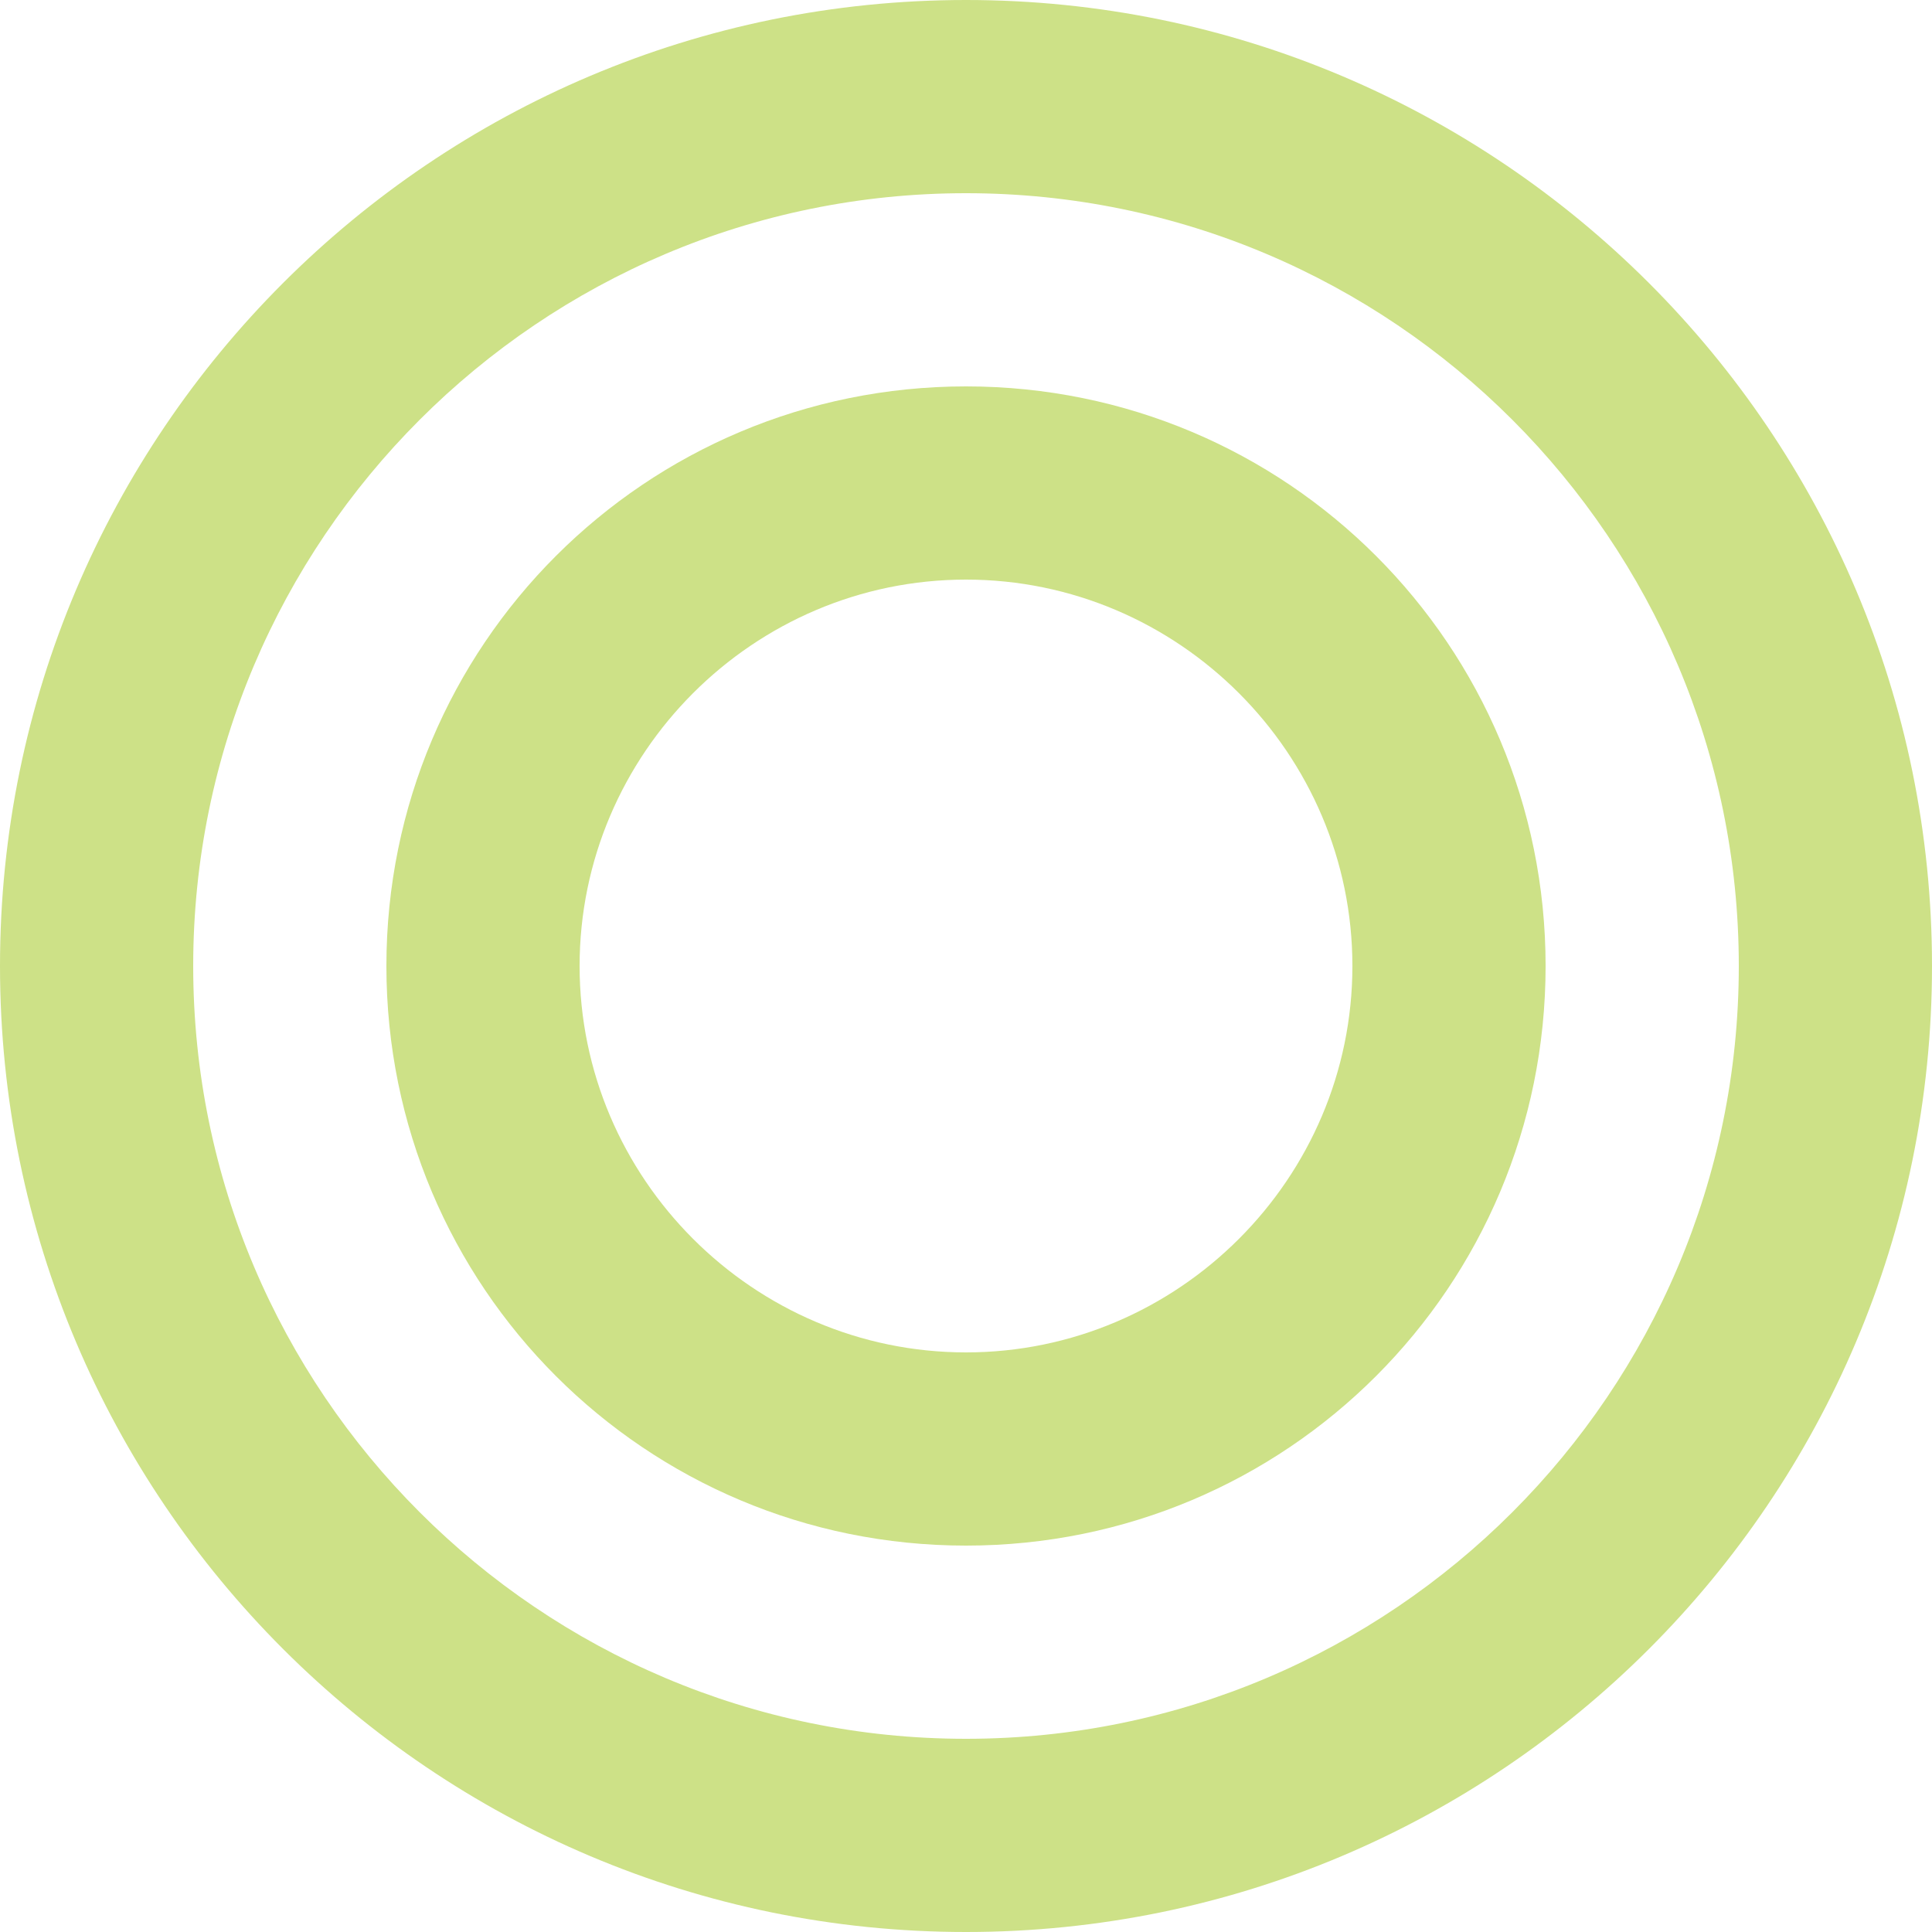
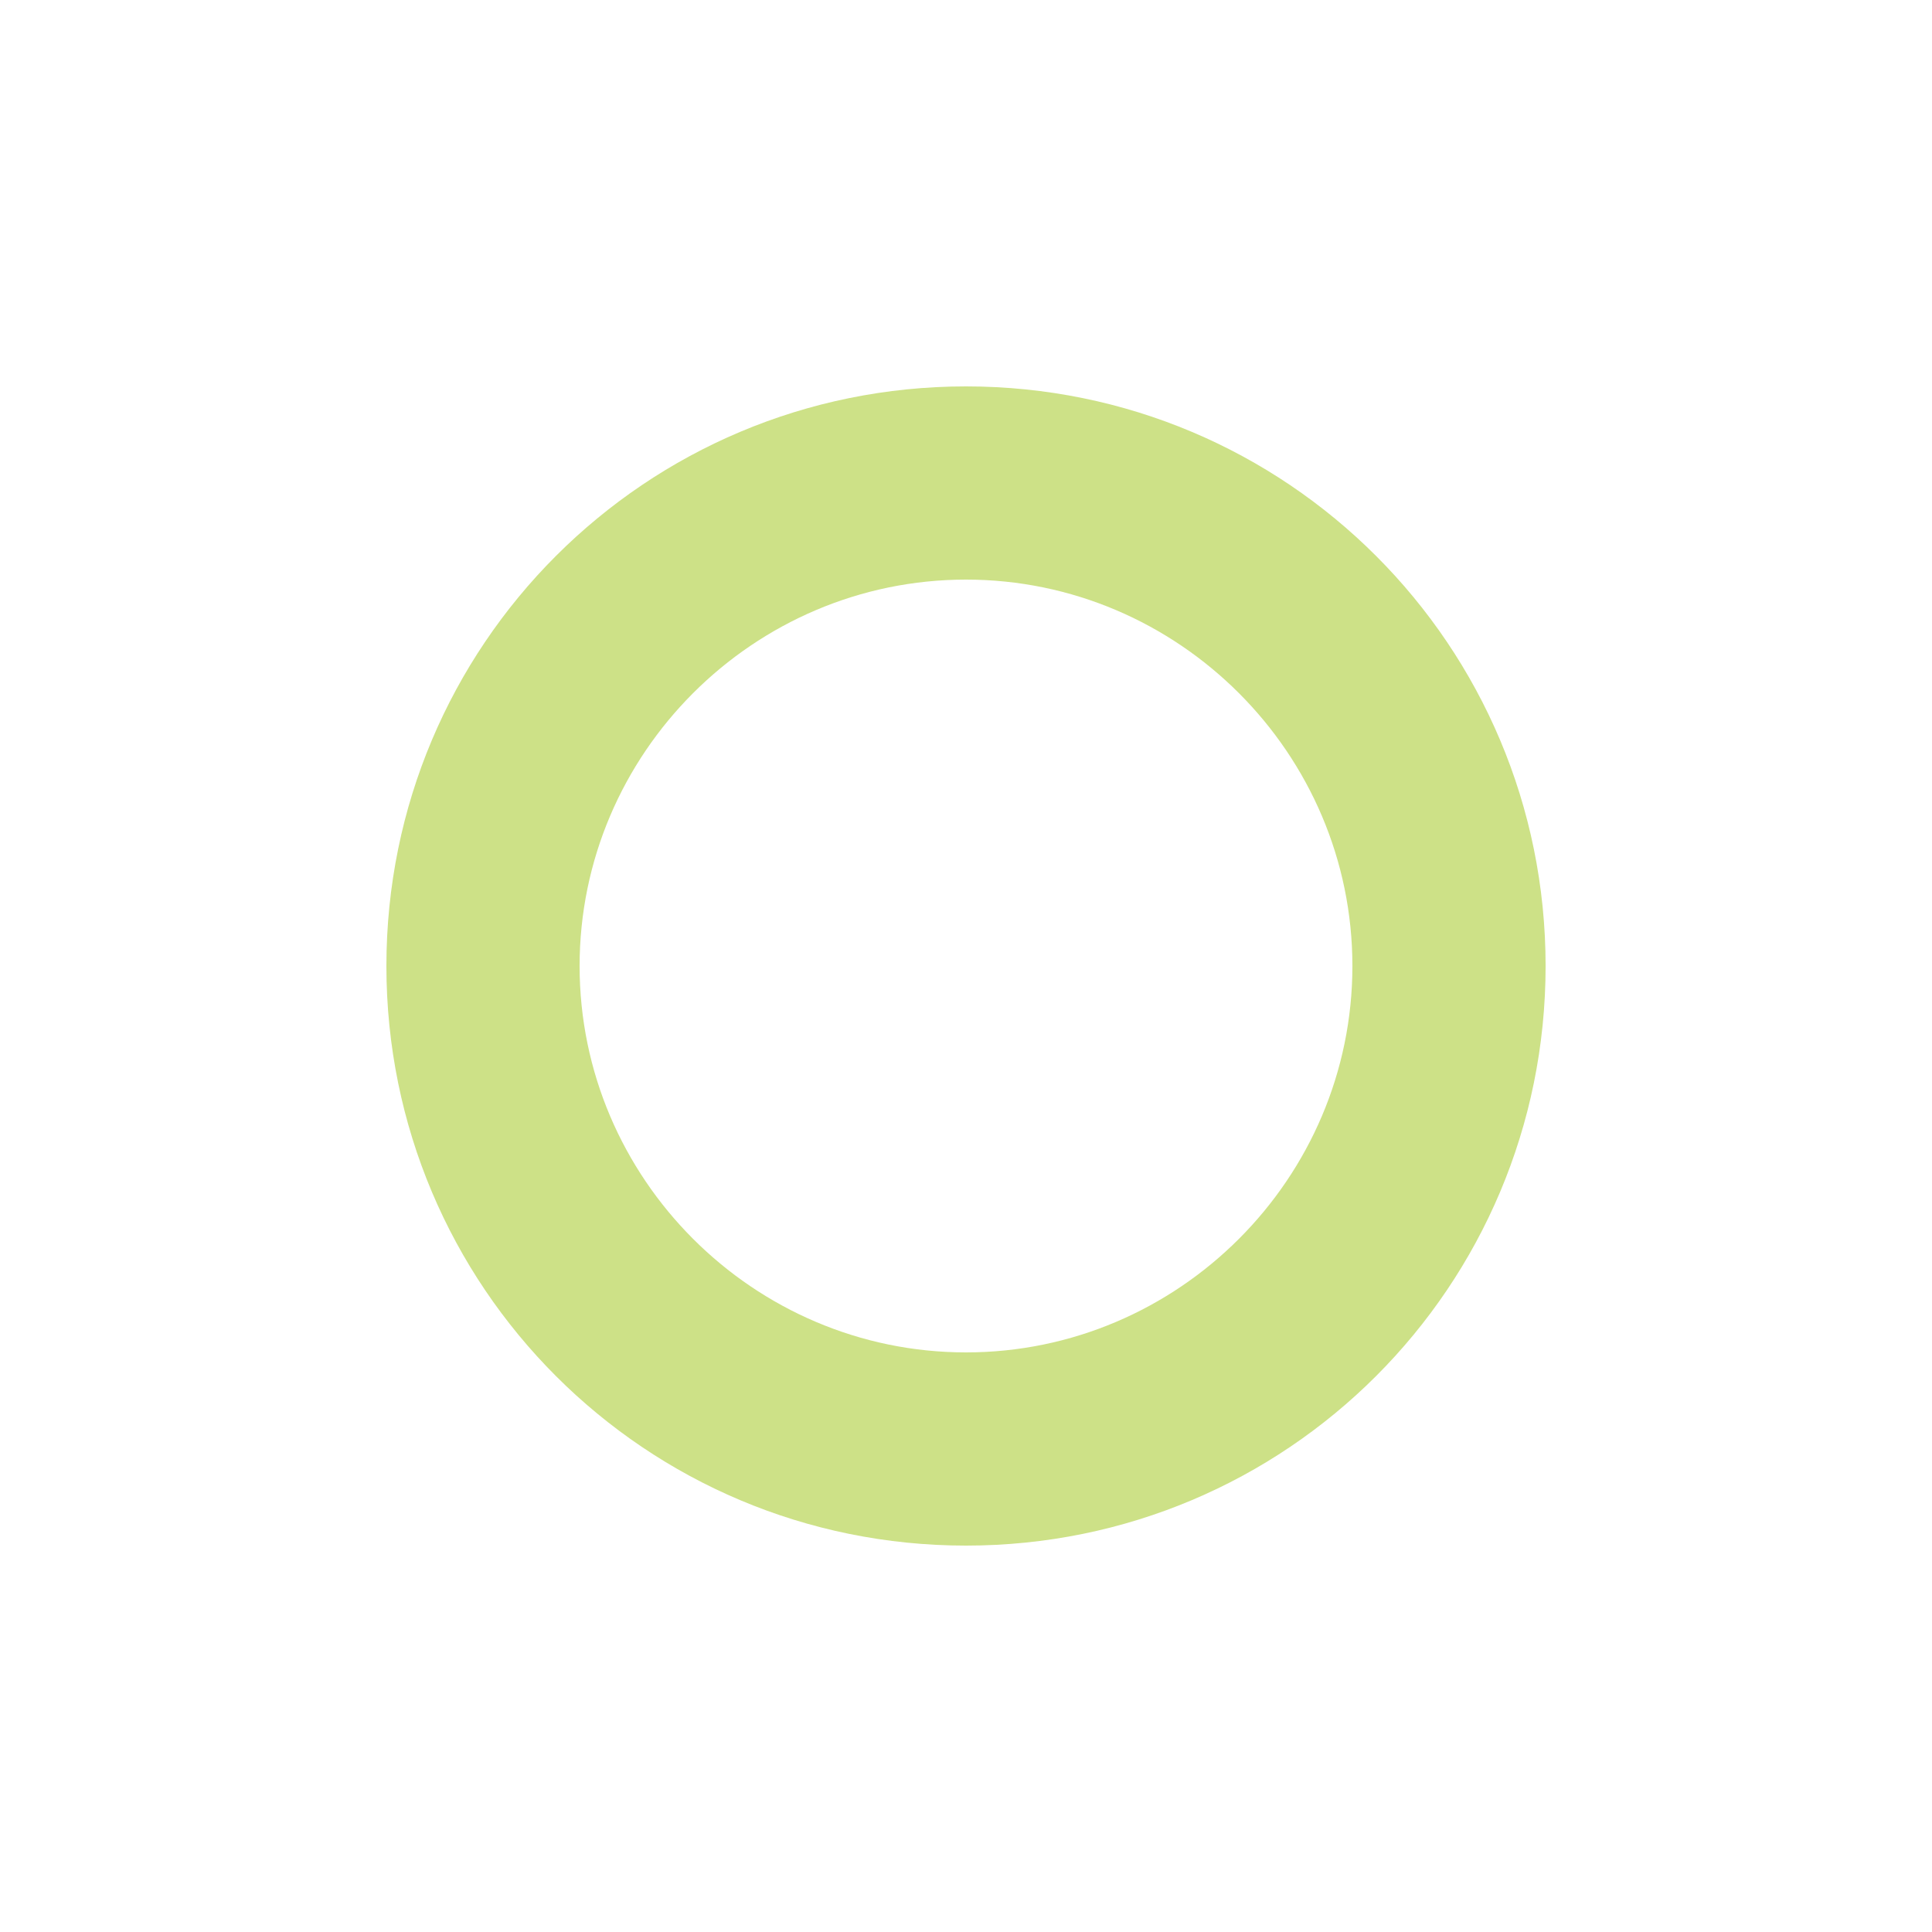
<svg xmlns="http://www.w3.org/2000/svg" width="15" height="15" fill="none">
-   <path d="M7.5 1.5c3.31 0 6 2.69 6 6s-2.69 6-6 6-6-2.69-6-6 2.69-6 6-6zm0-1.5C3.36 0 0 3.36 0 7.5 0 11.64 3.36 15 7.5 15c4.14 0 7.5-3.36 7.5-7.5C15 3.36 11.64 0 7.5 0z" fill="#CDE187" />
-   <path d="M7.5 4.5c1.65 0 3 1.35 3 3s-1.35 3-3 3-3-1.35-3-3 1.35-3 3-3zm0-1.5C5.01 3 3 5.01 3 7.5S5.01 12 7.5 12 12 9.99 12 7.5 9.99 3 7.5 3z" fill="#CDE187" />
+   <path d="M7.5 4.5c1.65 0 3 1.35 3 3s-1.35 3-3 3-3-1.35-3-3 1.35-3 3-3m0-1.5C5.01 3 3 5.01 3 7.5S5.01 12 7.5 12 12 9.99 12 7.5 9.99 3 7.5 3z" fill="#CDE187" />
</svg>